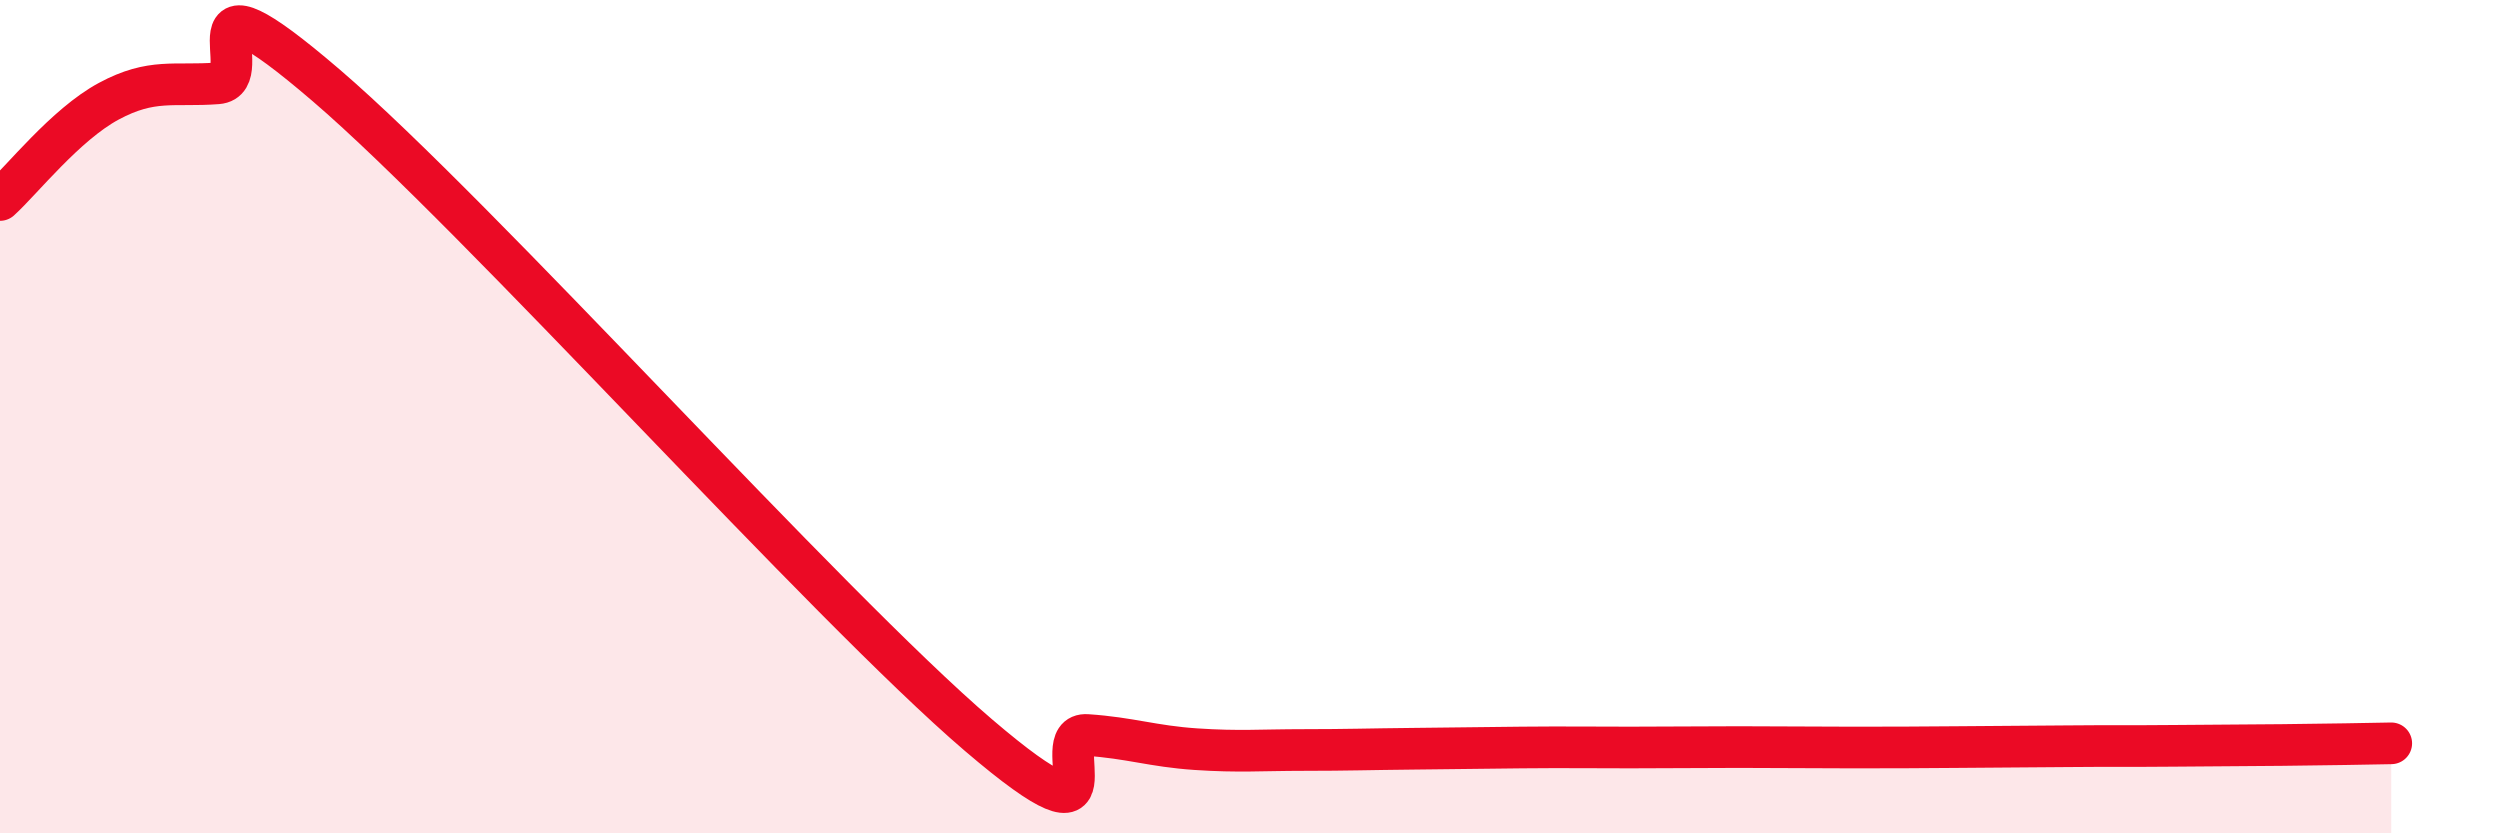
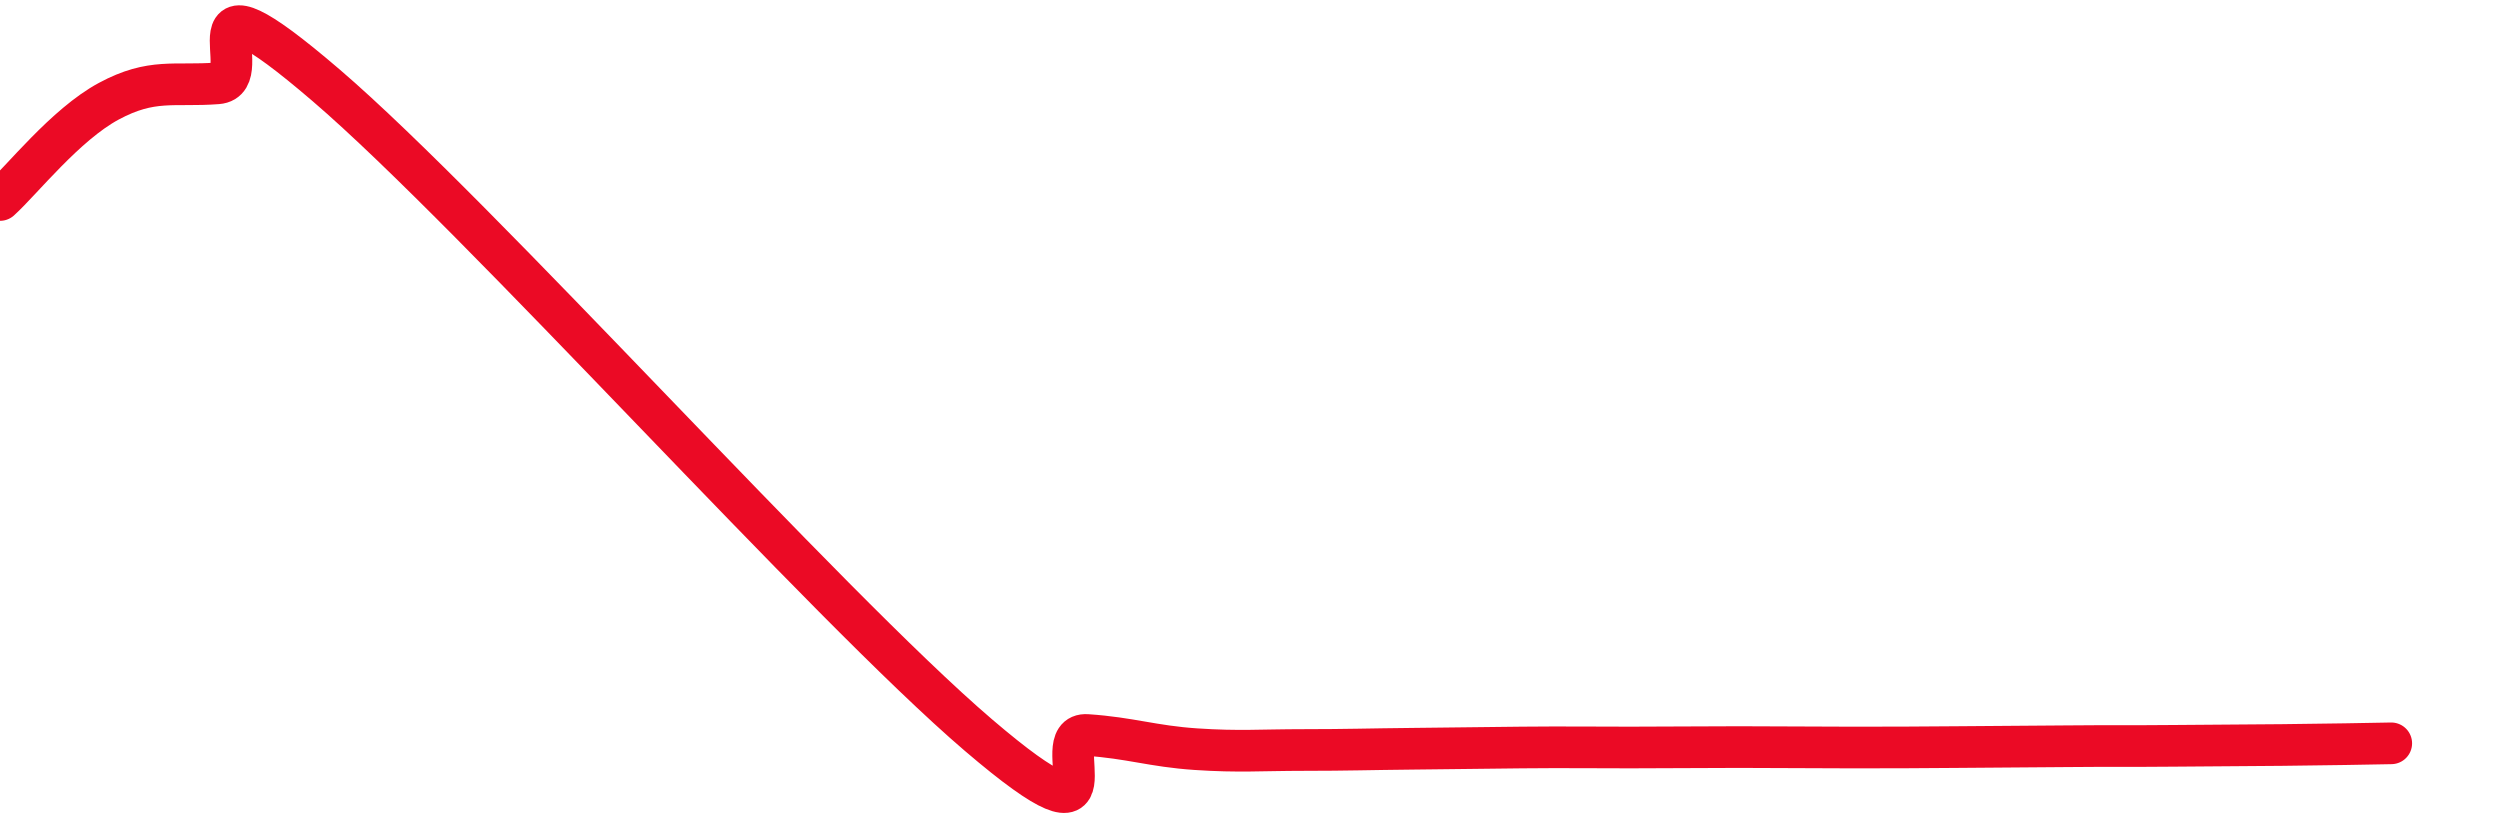
<svg xmlns="http://www.w3.org/2000/svg" width="60" height="20" viewBox="0 0 60 20">
-   <path d="M 0,4.8 C 0.52,4.33 1.57,2.99 2.61,2.43 C 3.65,1.87 4.18,2.08 5.22,2 C 6.26,1.92 4.18,-1.08 7.83,2.05 C 11.48,5.18 19.83,14.52 23.48,17.64 C 27.13,20.76 25.05,17.57 26.09,17.64 C 27.13,17.71 27.66,17.91 28.7,17.98 C 29.74,18.05 30.26,18 31.3,18 C 32.34,18 32.87,17.98 33.91,17.97 C 34.95,17.96 35.48,17.95 36.52,17.94 C 37.56,17.93 38.09,17.94 39.13,17.94 C 40.17,17.94 40.7,17.93 41.74,17.93 C 42.78,17.93 43.31,17.94 44.35,17.94 C 45.39,17.94 45.92,17.94 46.96,17.93 C 48,17.92 48.53,17.92 49.57,17.91 C 50.61,17.9 51.13,17.91 52.17,17.9 C 53.21,17.89 53.74,17.89 54.78,17.88 C 55.82,17.87 56.87,17.85 57.39,17.84L57.39 20L0 20Z" fill="#EB0A25" opacity="0.1" stroke-linecap="round" stroke-linejoin="round" />
  <path d="M 0,4.8 C 0.52,4.33 1.57,2.99 2.61,2.43 C 3.65,1.87 4.18,2.08 5.22,2 C 6.26,1.92 4.18,-1.08 7.83,2.05 C 11.48,5.18 19.83,14.52 23.48,17.64 C 27.13,20.76 25.05,17.57 26.09,17.64 C 27.13,17.71 27.66,17.91 28.7,17.98 C 29.74,18.05 30.26,18 31.3,18 C 32.34,18 32.87,17.98 33.91,17.97 C 34.95,17.96 35.48,17.95 36.52,17.94 C 37.56,17.93 38.09,17.94 39.13,17.94 C 40.17,17.94 40.7,17.93 41.74,17.93 C 42.78,17.93 43.31,17.94 44.35,17.94 C 45.39,17.94 45.92,17.94 46.96,17.93 C 48,17.92 48.53,17.92 49.57,17.91 C 50.61,17.9 51.13,17.91 52.17,17.9 C 53.21,17.89 53.74,17.89 54.78,17.88 C 55.82,17.87 56.87,17.85 57.39,17.84" stroke="#EB0A25" stroke-width="1" fill="none" stroke-linecap="round" stroke-linejoin="round" />
</svg>